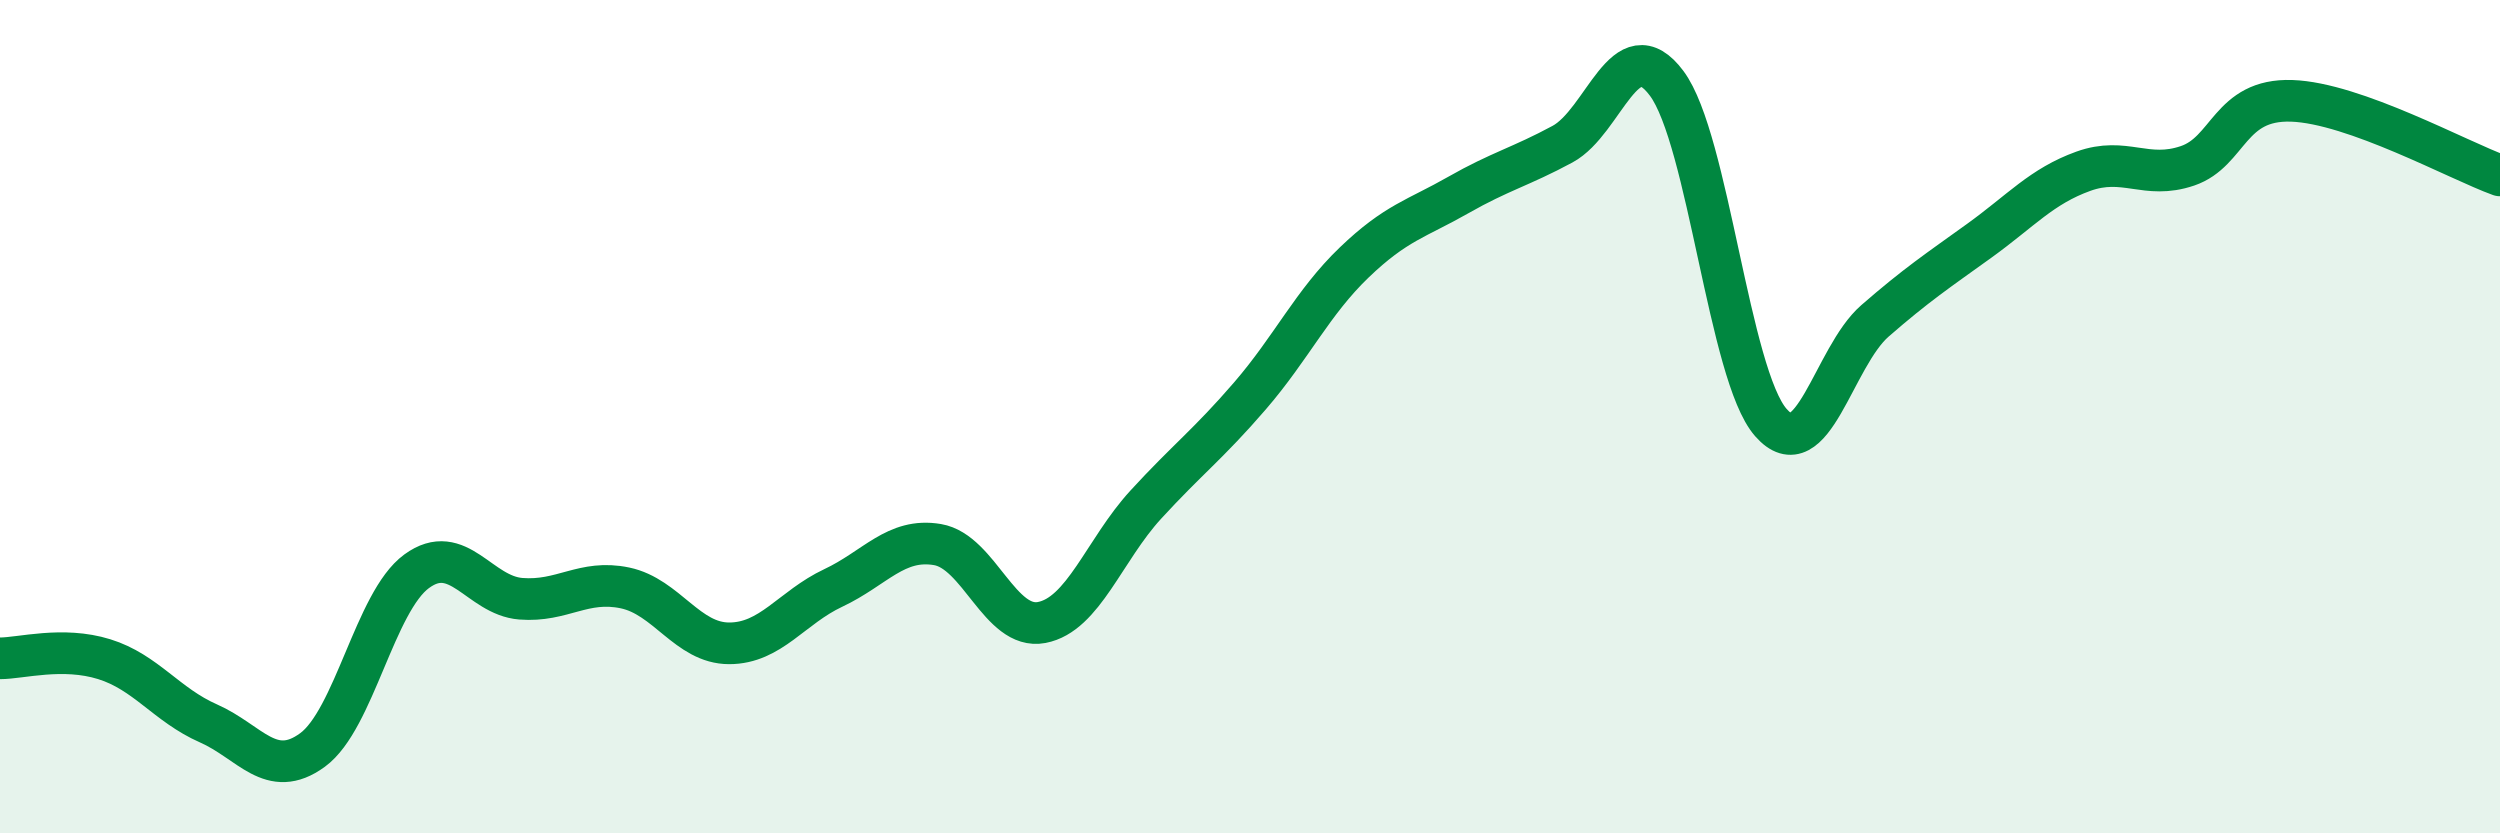
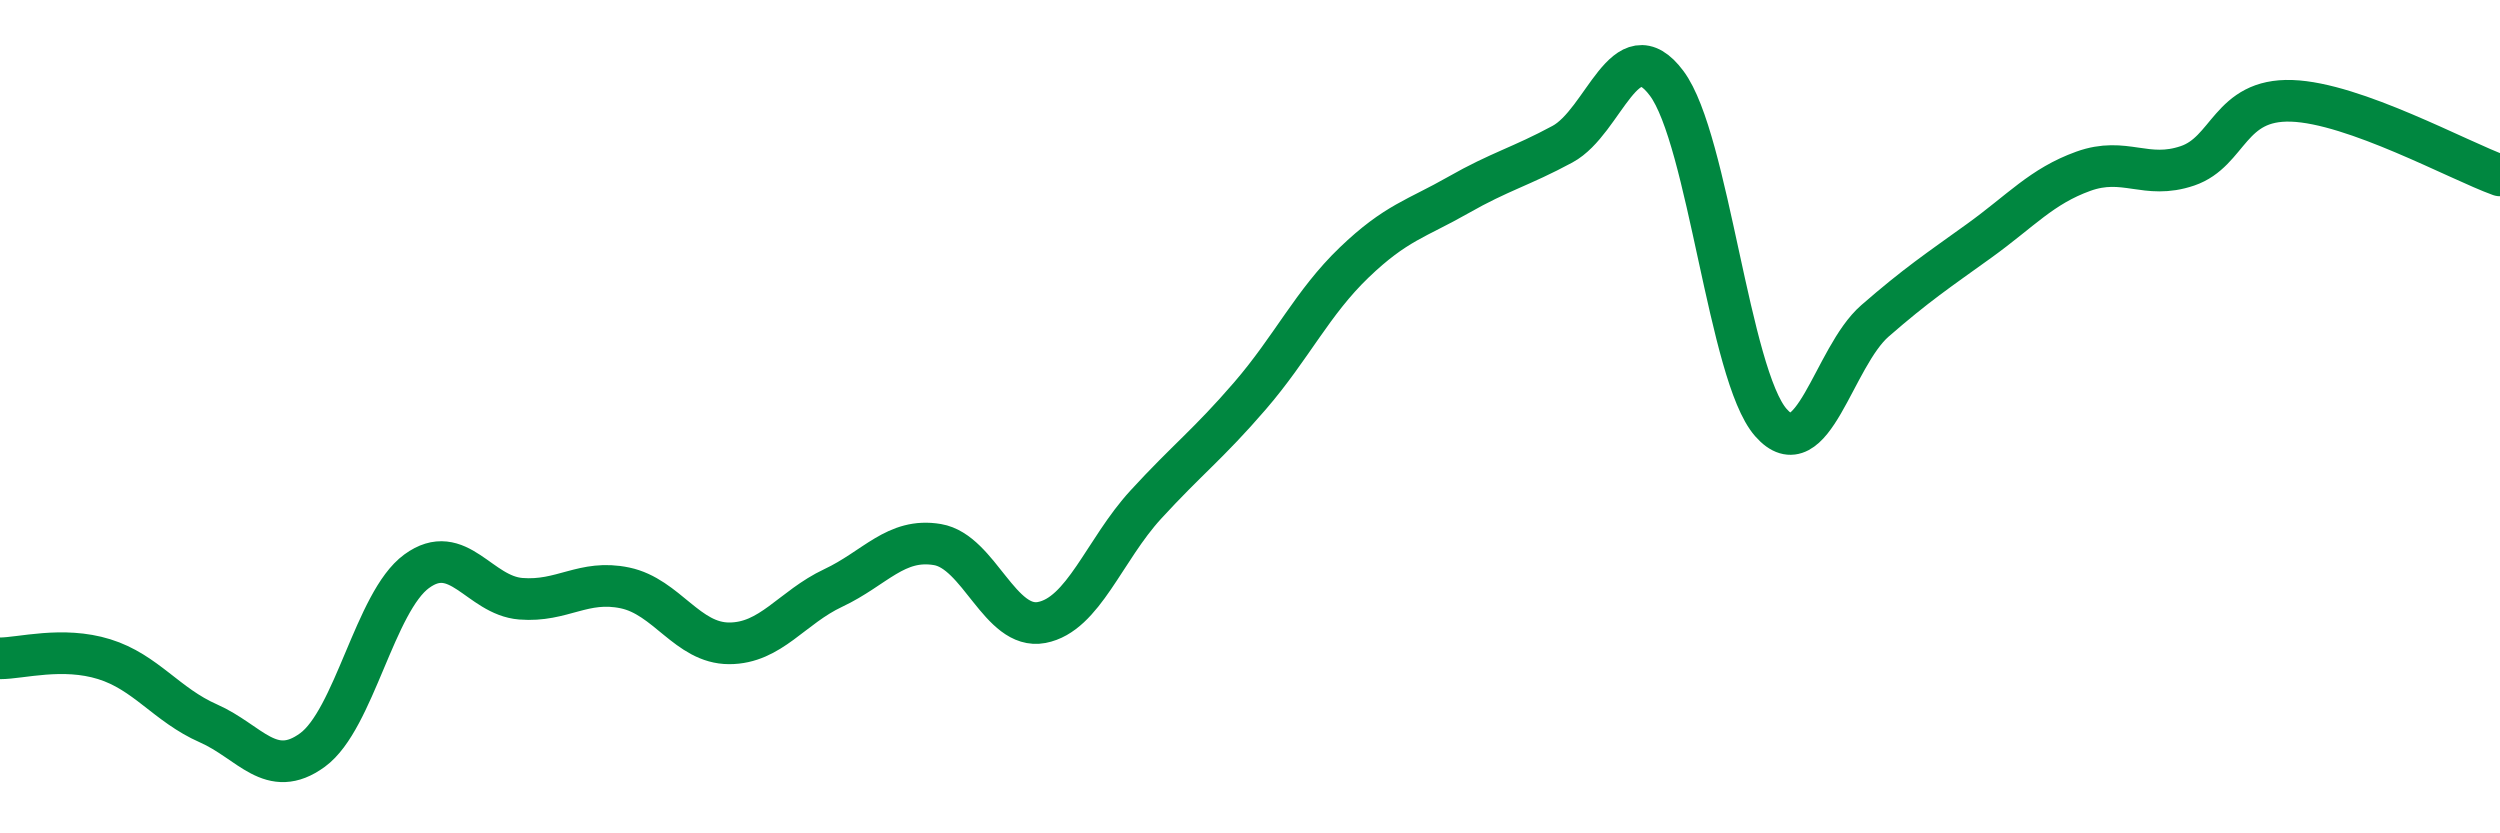
<svg xmlns="http://www.w3.org/2000/svg" width="60" height="20" viewBox="0 0 60 20">
-   <path d="M 0,15.8 C 0.5,15.8 1.5,15.51 2.5,15.82 C 3.5,16.13 4,16.92 5,17.36 C 6,17.8 6.5,18.73 7.5,18 C 8.5,17.27 9,14.44 10,13.71 C 11,12.98 11.5,14.29 12.5,14.37 C 13.5,14.45 14,13.9 15,14.11 C 16,14.32 16.5,15.44 17.5,15.44 C 18.5,15.44 19,14.58 20,14.11 C 21,13.64 21.5,12.9 22.5,13.07 C 23.5,13.24 24,15.13 25,14.94 C 26,14.75 26.5,13.2 27.5,12.11 C 28.5,11.02 29,10.66 30,9.5 C 31,8.34 31.5,7.26 32.5,6.3 C 33.5,5.34 34,5.25 35,4.68 C 36,4.11 36.5,4 37.5,3.46 C 38.5,2.92 39,0.66 40,2 C 41,3.34 41.5,9 42.5,10.14 C 43.5,11.28 44,8.57 45,7.7 C 46,6.83 46.5,6.5 47.5,5.78 C 48.5,5.06 49,4.47 50,4.11 C 51,3.75 51.5,4.32 52.5,3.98 C 53.5,3.64 53.5,2.37 55,2.42 C 56.5,2.47 59,3.85 60,4.21L60 20L0 20Z" fill="#008740" opacity="0.1" stroke-linecap="round" stroke-linejoin="round" />
  <path d="M 0,15.8 C 0.5,15.8 1.5,15.51 2.5,15.82 C 3.5,16.13 4,16.92 5,17.36 C 6,17.8 6.5,18.73 7.5,18 C 8.5,17.27 9,14.44 10,13.71 C 11,12.98 11.5,14.29 12.5,14.37 C 13.5,14.45 14,13.9 15,14.11 C 16,14.32 16.5,15.44 17.5,15.44 C 18.5,15.44 19,14.58 20,14.11 C 21,13.64 21.5,12.9 22.5,13.07 C 23.5,13.24 24,15.13 25,14.94 C 26,14.75 26.5,13.2 27.5,12.11 C 28.5,11.02 29,10.66 30,9.5 C 31,8.34 31.5,7.26 32.5,6.3 C 33.5,5.34 34,5.25 35,4.68 C 36,4.11 36.5,4 37.5,3.46 C 38.5,2.92 39,0.66 40,2 C 41,3.34 41.5,9 42.5,10.14 C 43.5,11.28 44,8.57 45,7.7 C 46,6.83 46.5,6.5 47.5,5.78 C 48.5,5.06 49,4.47 50,4.11 C 51,3.75 51.5,4.32 52.5,3.98 C 53.5,3.64 53.5,2.37 55,2.42 C 56.5,2.47 59,3.85 60,4.21" stroke="#008740" stroke-width="1" fill="none" stroke-linecap="round" stroke-linejoin="round" />
</svg>